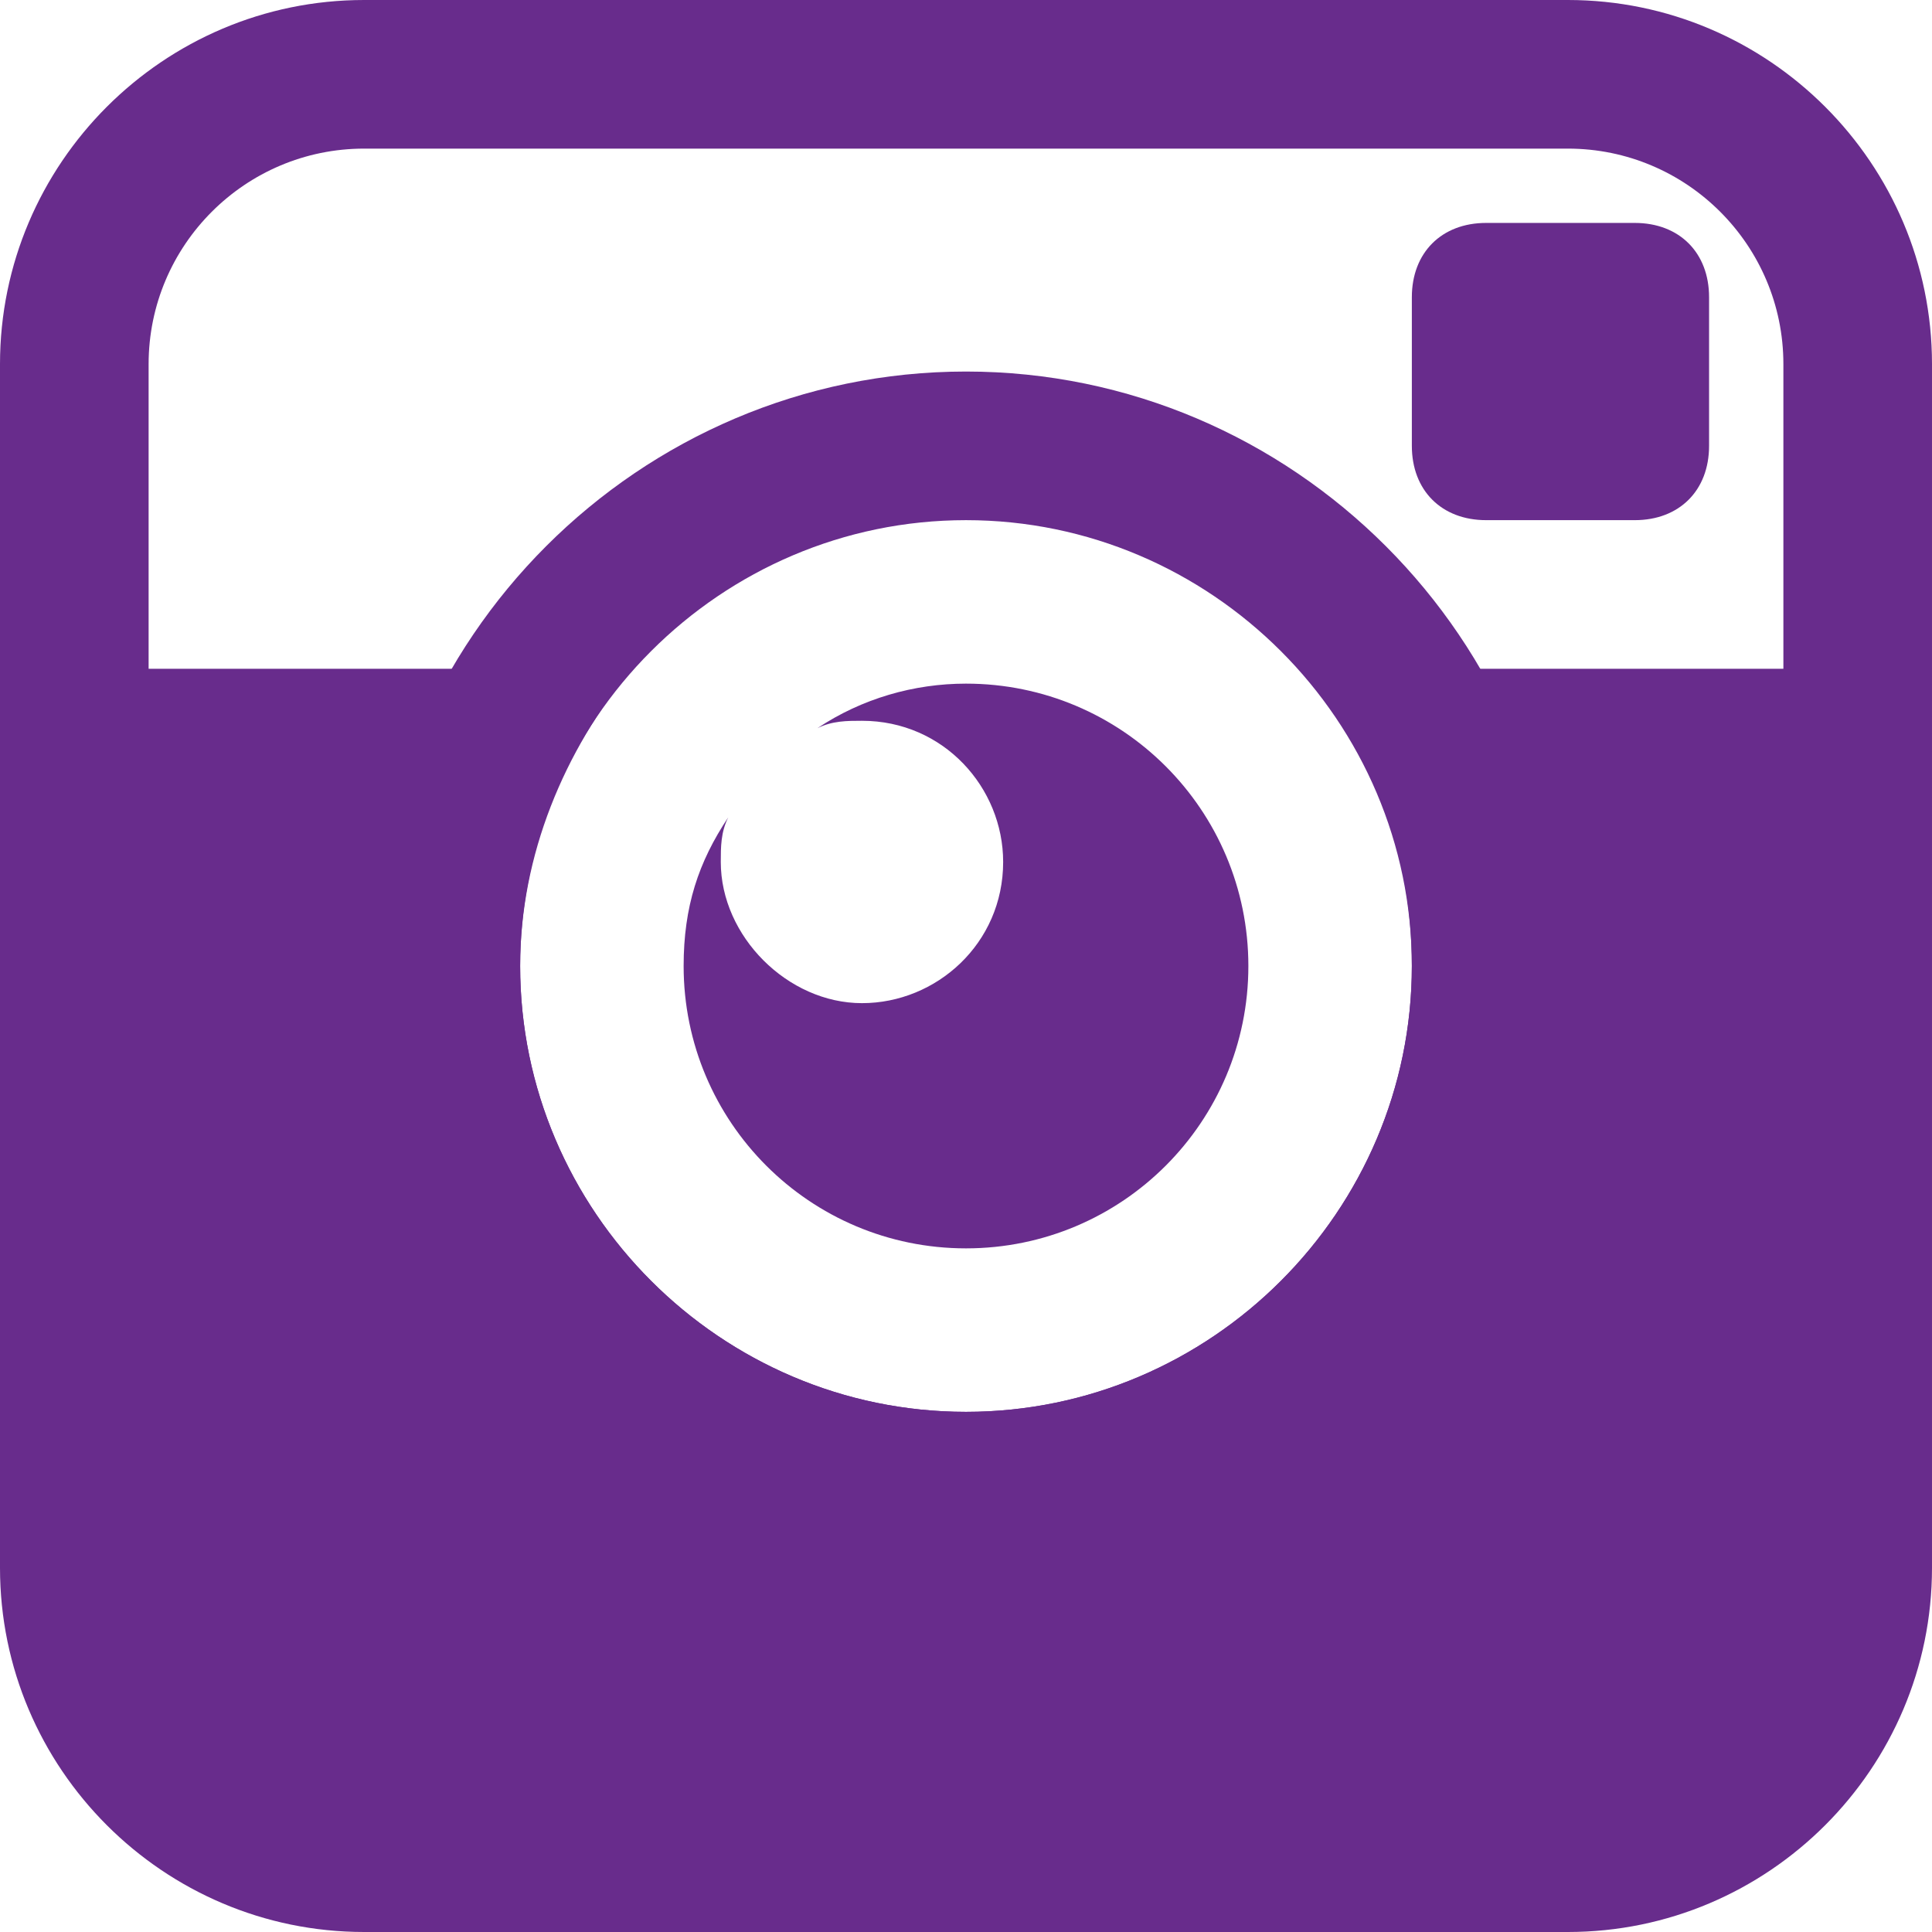
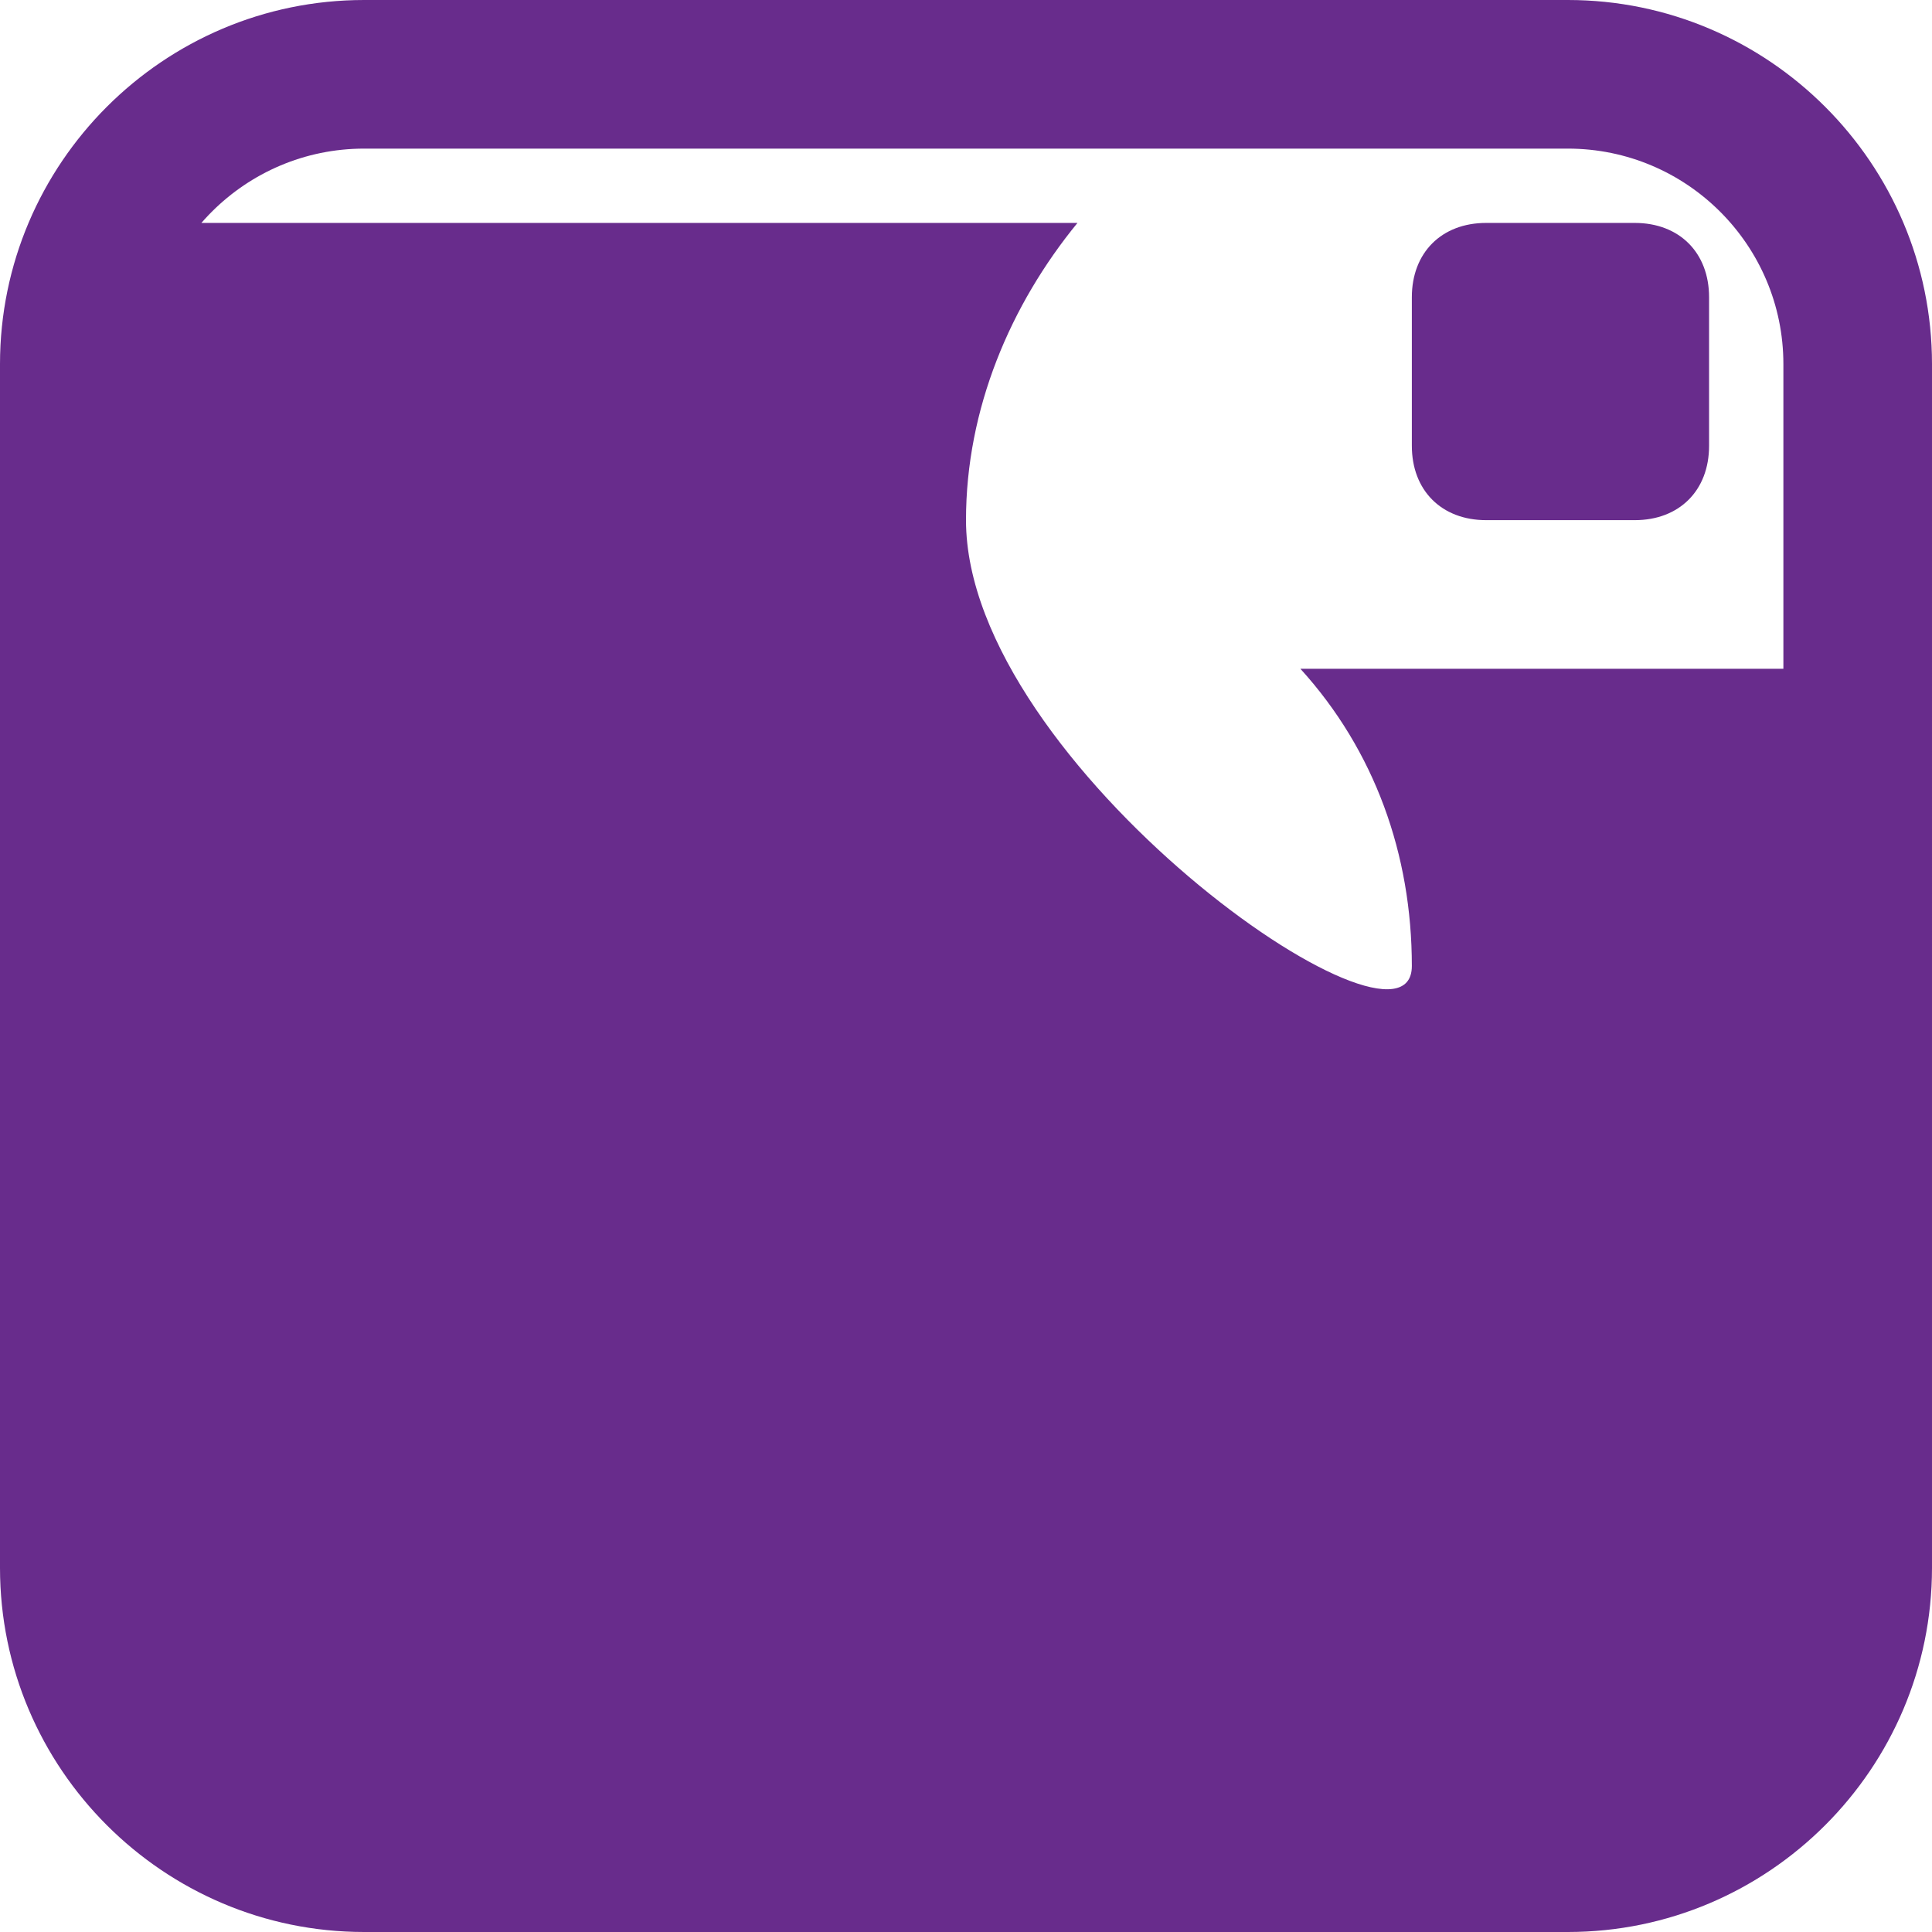
<svg xmlns="http://www.w3.org/2000/svg" version="1.1" id="Capa_1" x="0px" y="0px" viewBox="0 0 26 26" style="enable-background:new 0 0 26 26;" xml:space="preserve">
  <style type="text/css">
	.st0{fill:#682C8C;}
</style>
  <g>
    <path class="st0" d="M20,7c-0.6,0-1-0.4-1-1V4c0-0.6,0.4-1,1-1h2c0.6,0,1,0.4,1,1v2c0,0.6-0.4,1-1,1H20z" />
-     <path class="st0" d="M13,9.2c-0.7,0-1.4,0.2-2,0.6c0.2-0.1,0.4-0.1,0.6-0.1c1.1,0,1.9,0.9,1.9,1.9c0,1.1-0.9,1.9-1.9,1.9   s-1.9-0.9-1.9-1.9c0-0.2,0-0.4,0.1-0.6c-0.4,0.6-0.6,1.2-0.6,2c0,2.1,1.7,3.8,3.8,3.8s3.8-1.7,3.8-3.8S15.1,9.2,13,9.2z" />
    <g>
-       <path class="st0" d="M13,7c3.3,0,6,2.7,6,6s-2.7,6-6,6s-6-2.7-6-6S9.7,7,13,7 M13,5c-4.4,0-8,3.6-8,8s3.6,8,8,8s8-3.6,8-8    S17.4,5,13,5L13,5z" />
-     </g>
-     <path class="st0" d="M21.1,0H4.9C2.2,0,0,2.2,0,4.9v16.2C0,23.8,2.2,26,4.9,26h16.2c2.7,0,4.9-2.2,4.9-4.9V4.9   C26,2.2,23.8,0,21.1,0z M24,9h-6.5c1,1.1,1.5,2.5,1.5,4c0,3.3-2.7,6-6,6s-6-2.7-6-6c0-1.5,0.6-2.9,1.5-4H2V4.9C2,3.3,3.3,2,4.9,2   h16.2C22.7,2,24,3.3,24,4.9V9z" />
+       </g>
+     <path class="st0" d="M21.1,0H4.9C2.2,0,0,2.2,0,4.9v16.2C0,23.8,2.2,26,4.9,26h16.2c2.7,0,4.9-2.2,4.9-4.9V4.9   C26,2.2,23.8,0,21.1,0z M24,9h-6.5c1,1.1,1.5,2.5,1.5,4s-6-2.7-6-6c0-1.5,0.6-2.9,1.5-4H2V4.9C2,3.3,3.3,2,4.9,2   h16.2C22.7,2,24,3.3,24,4.9V9z" />
  </g>
</svg>